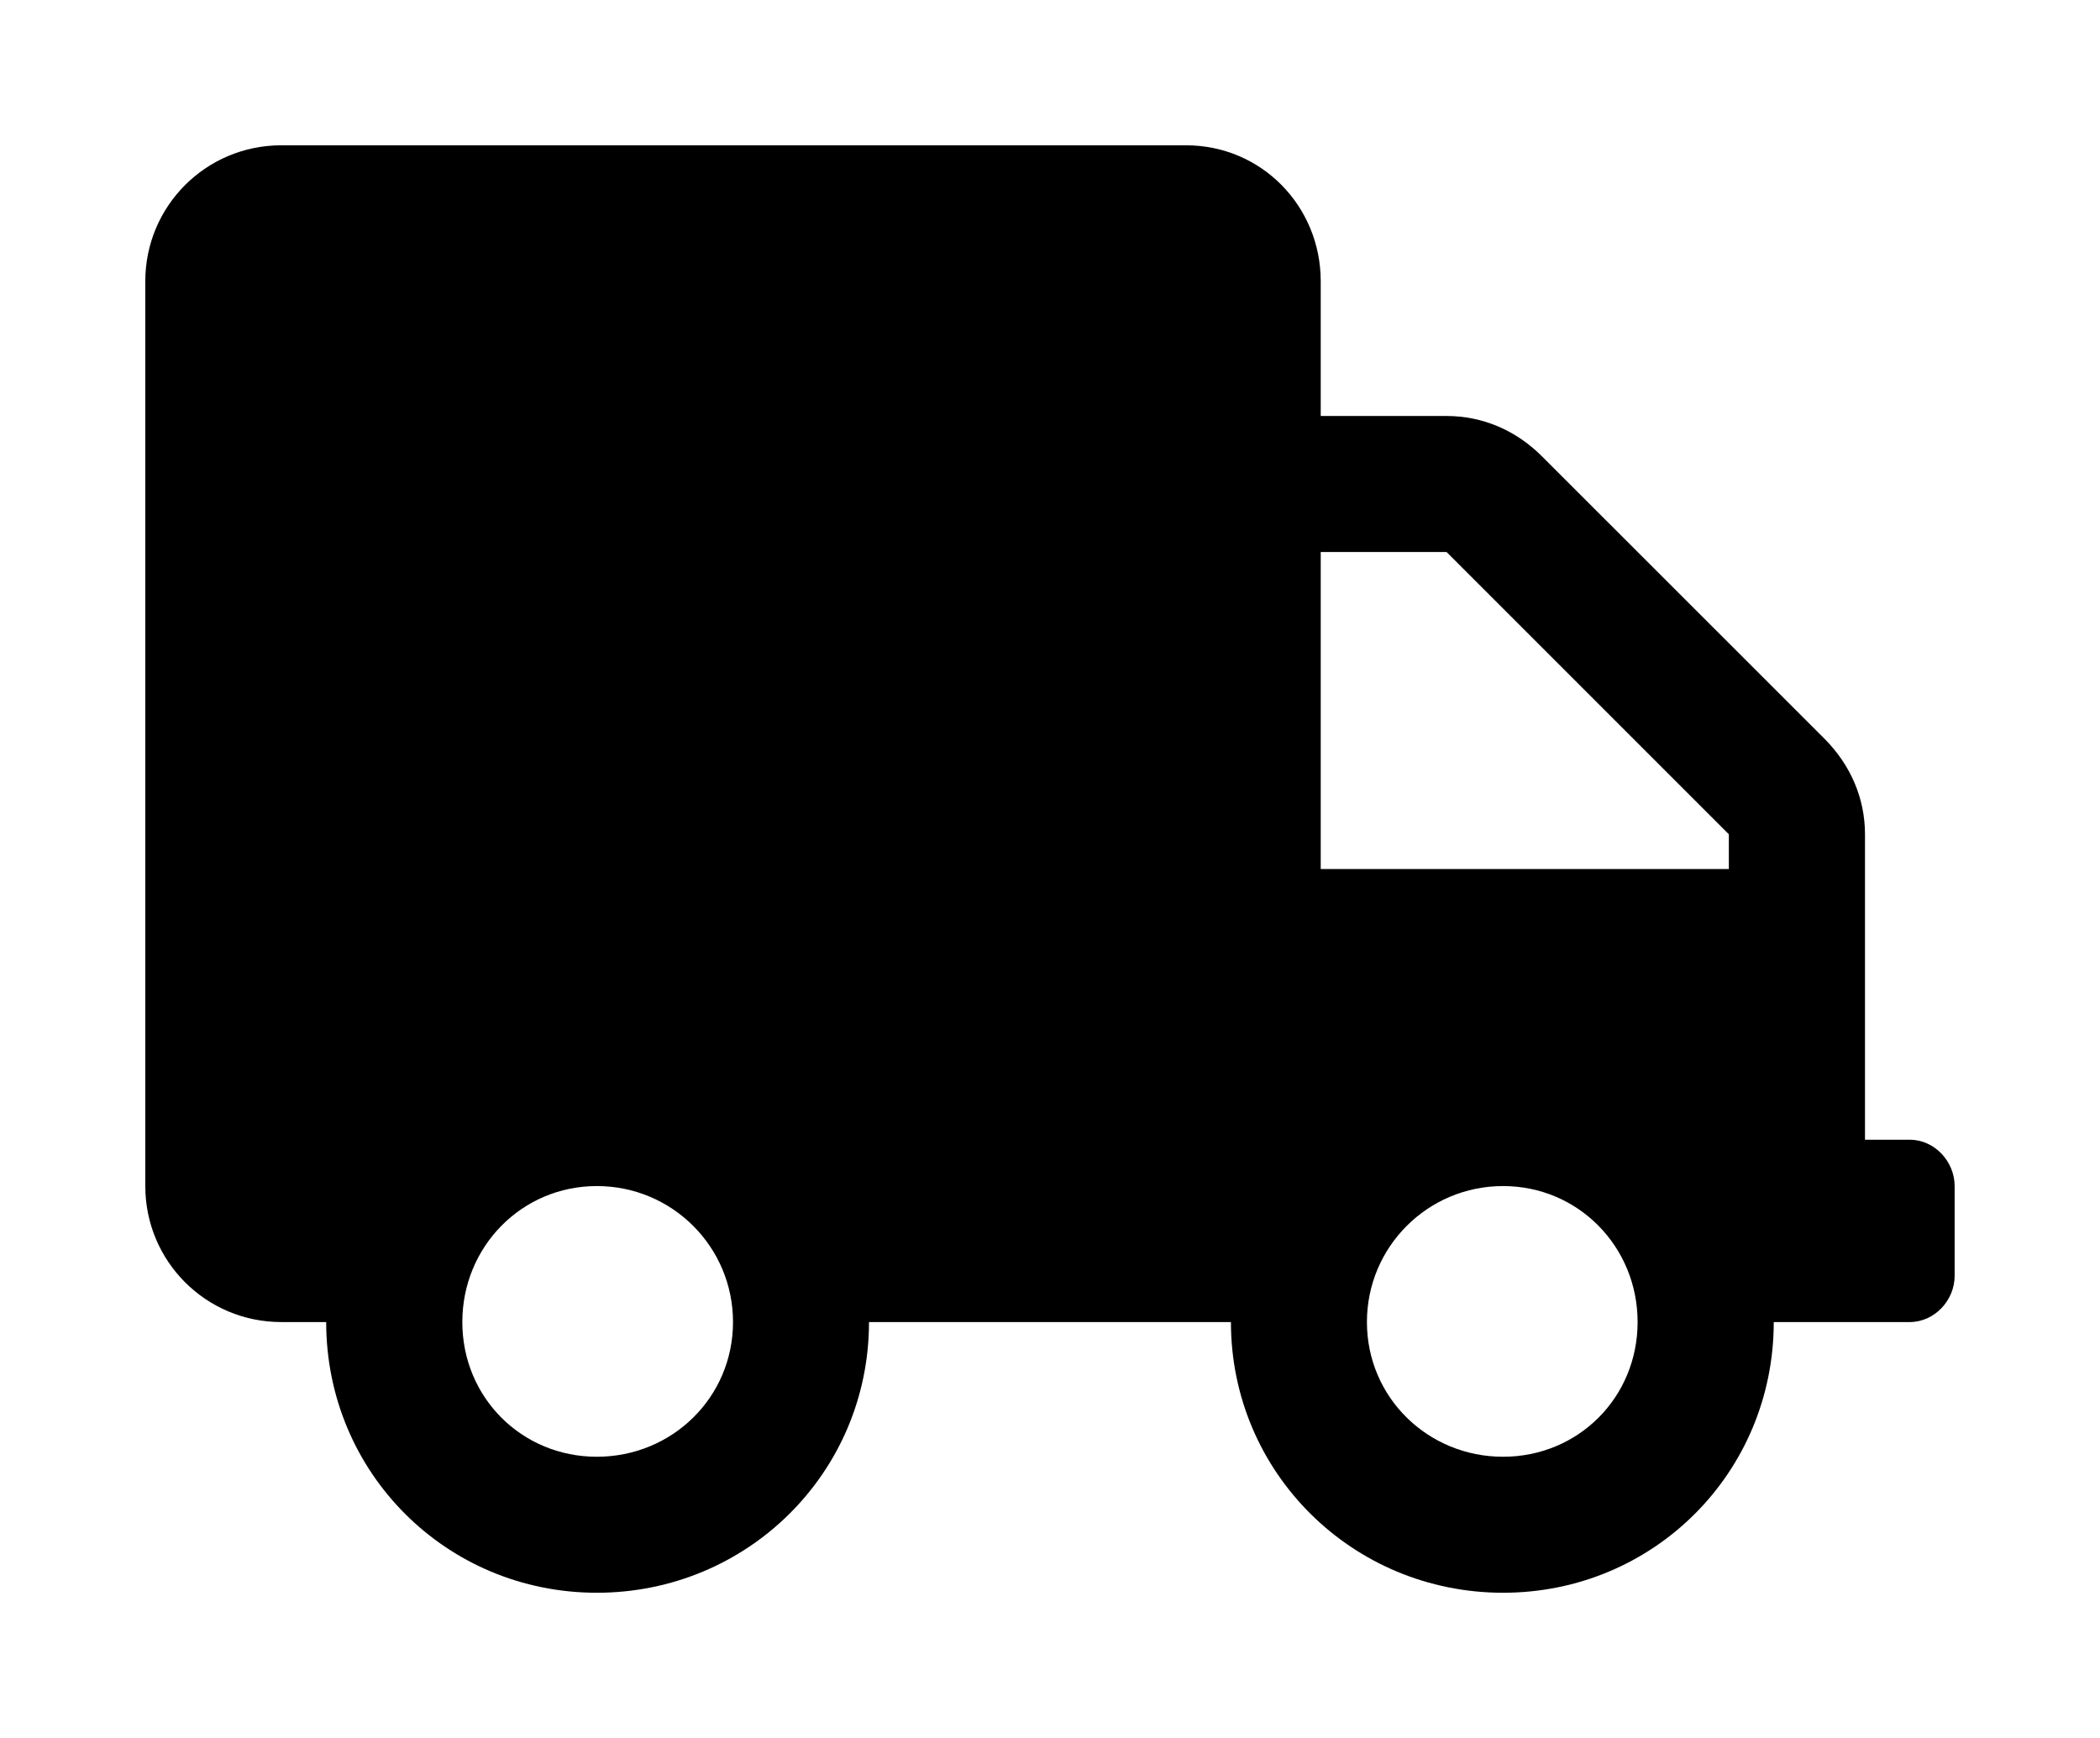
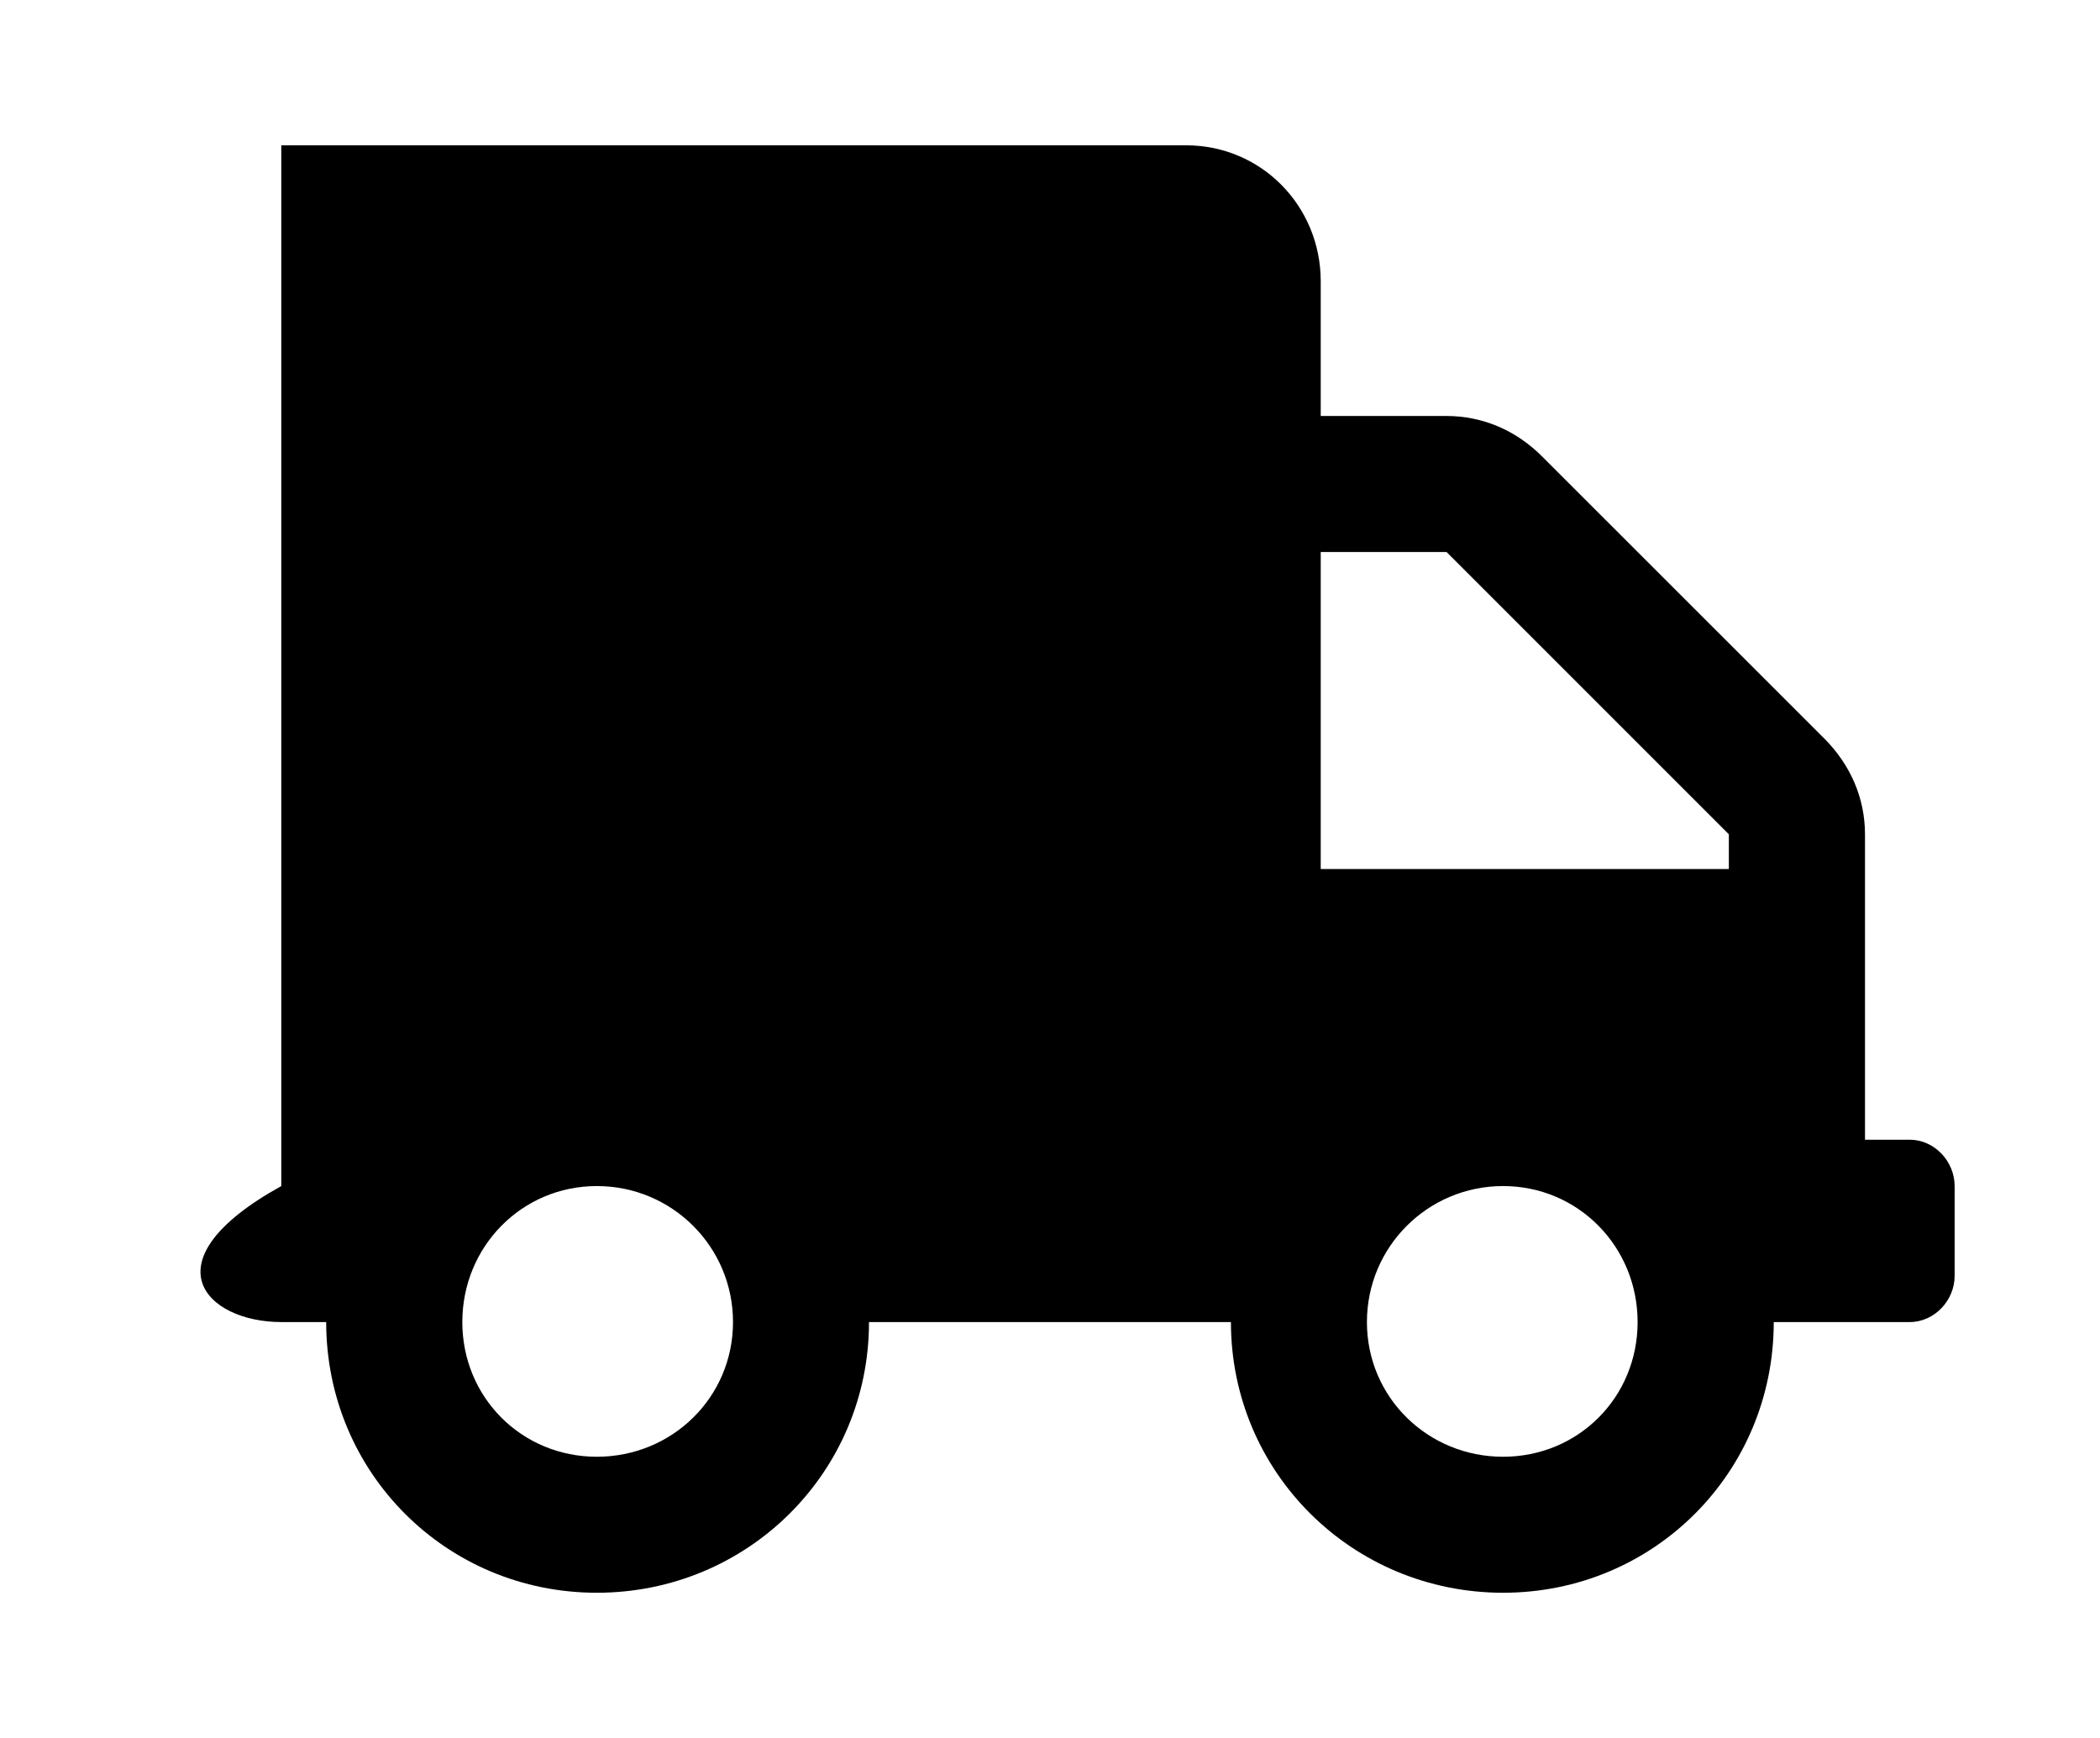
<svg xmlns="http://www.w3.org/2000/svg" xmlns:xlink="http://www.w3.org/1999/xlink" version="1.1" viewBox="-192.6 -192.6 38.663 32">
  <title>\faTruck</title>
  <desc Packages="" CommandUnicode="U+1F69B" UnicodePackages="[utf8]{inputenc}" />
  <defs>
-     <path id="g0-141" d="M12.144-1.873H11.836V-3.975C11.836-4.224 11.736-4.453 11.557-4.633L9.614-6.575C9.435-6.755 9.205-6.854 8.956-6.854H8.09V-7.781C8.09-8.299 7.681-8.717 7.163-8.717H.936C.418-8.717 0-8.299 0-7.781V-1.554C0-1.036 .418-.618 .936-.618H1.245C1.245 .418 2.072 1.245 3.108 1.245S4.981 .418 4.981-.618H7.472C7.472 .418 8.309 1.245 9.345 1.245S11.208 .418 11.208-.618H12.144C12.314-.618 12.453-.767 12.453-.936V-1.554C12.453-1.724 12.314-1.873 12.144-1.873ZM3.108 .309C2.59 .309 2.182-.1 2.182-.618S2.59-1.554 3.108-1.554S4.045-1.136 4.045-.618S3.626 .309 3.108 .309ZM9.345 .309C8.827 .309 8.408-.1 8.408-.618S8.827-1.554 9.345-1.554S10.271-1.136 10.271-.618S9.863 .309 9.345 .309ZM10.899-3.736H8.09V-5.918H8.956L10.899-3.975V-3.736Z" />
+     <path id="g0-141" d="M12.144-1.873H11.836V-3.975C11.836-4.224 11.736-4.453 11.557-4.633L9.614-6.575C9.435-6.755 9.205-6.854 8.956-6.854H8.09V-7.781C8.09-8.299 7.681-8.717 7.163-8.717H.936V-1.554C0-1.036 .418-.618 .936-.618H1.245C1.245 .418 2.072 1.245 3.108 1.245S4.981 .418 4.981-.618H7.472C7.472 .418 8.309 1.245 9.345 1.245S11.208 .418 11.208-.618H12.144C12.314-.618 12.453-.767 12.453-.936V-1.554C12.453-1.724 12.314-1.873 12.144-1.873ZM3.108 .309C2.59 .309 2.182-.1 2.182-.618S2.59-1.554 3.108-1.554S4.045-1.136 4.045-.618S3.626 .309 3.108 .309ZM9.345 .309C8.827 .309 8.408-.1 8.408-.618S8.827-1.554 9.345-1.554S10.271-1.136 10.271-.618S9.863 .309 9.345 .309ZM10.899-3.736H8.09V-5.918H8.956L10.899-3.975V-3.736Z" />
  </defs>
  <g id="page1" transform="scale(2.675)">
    <use x="-71" y="-62.283" xlink:href="#g0-141" />
  </g>
</svg>